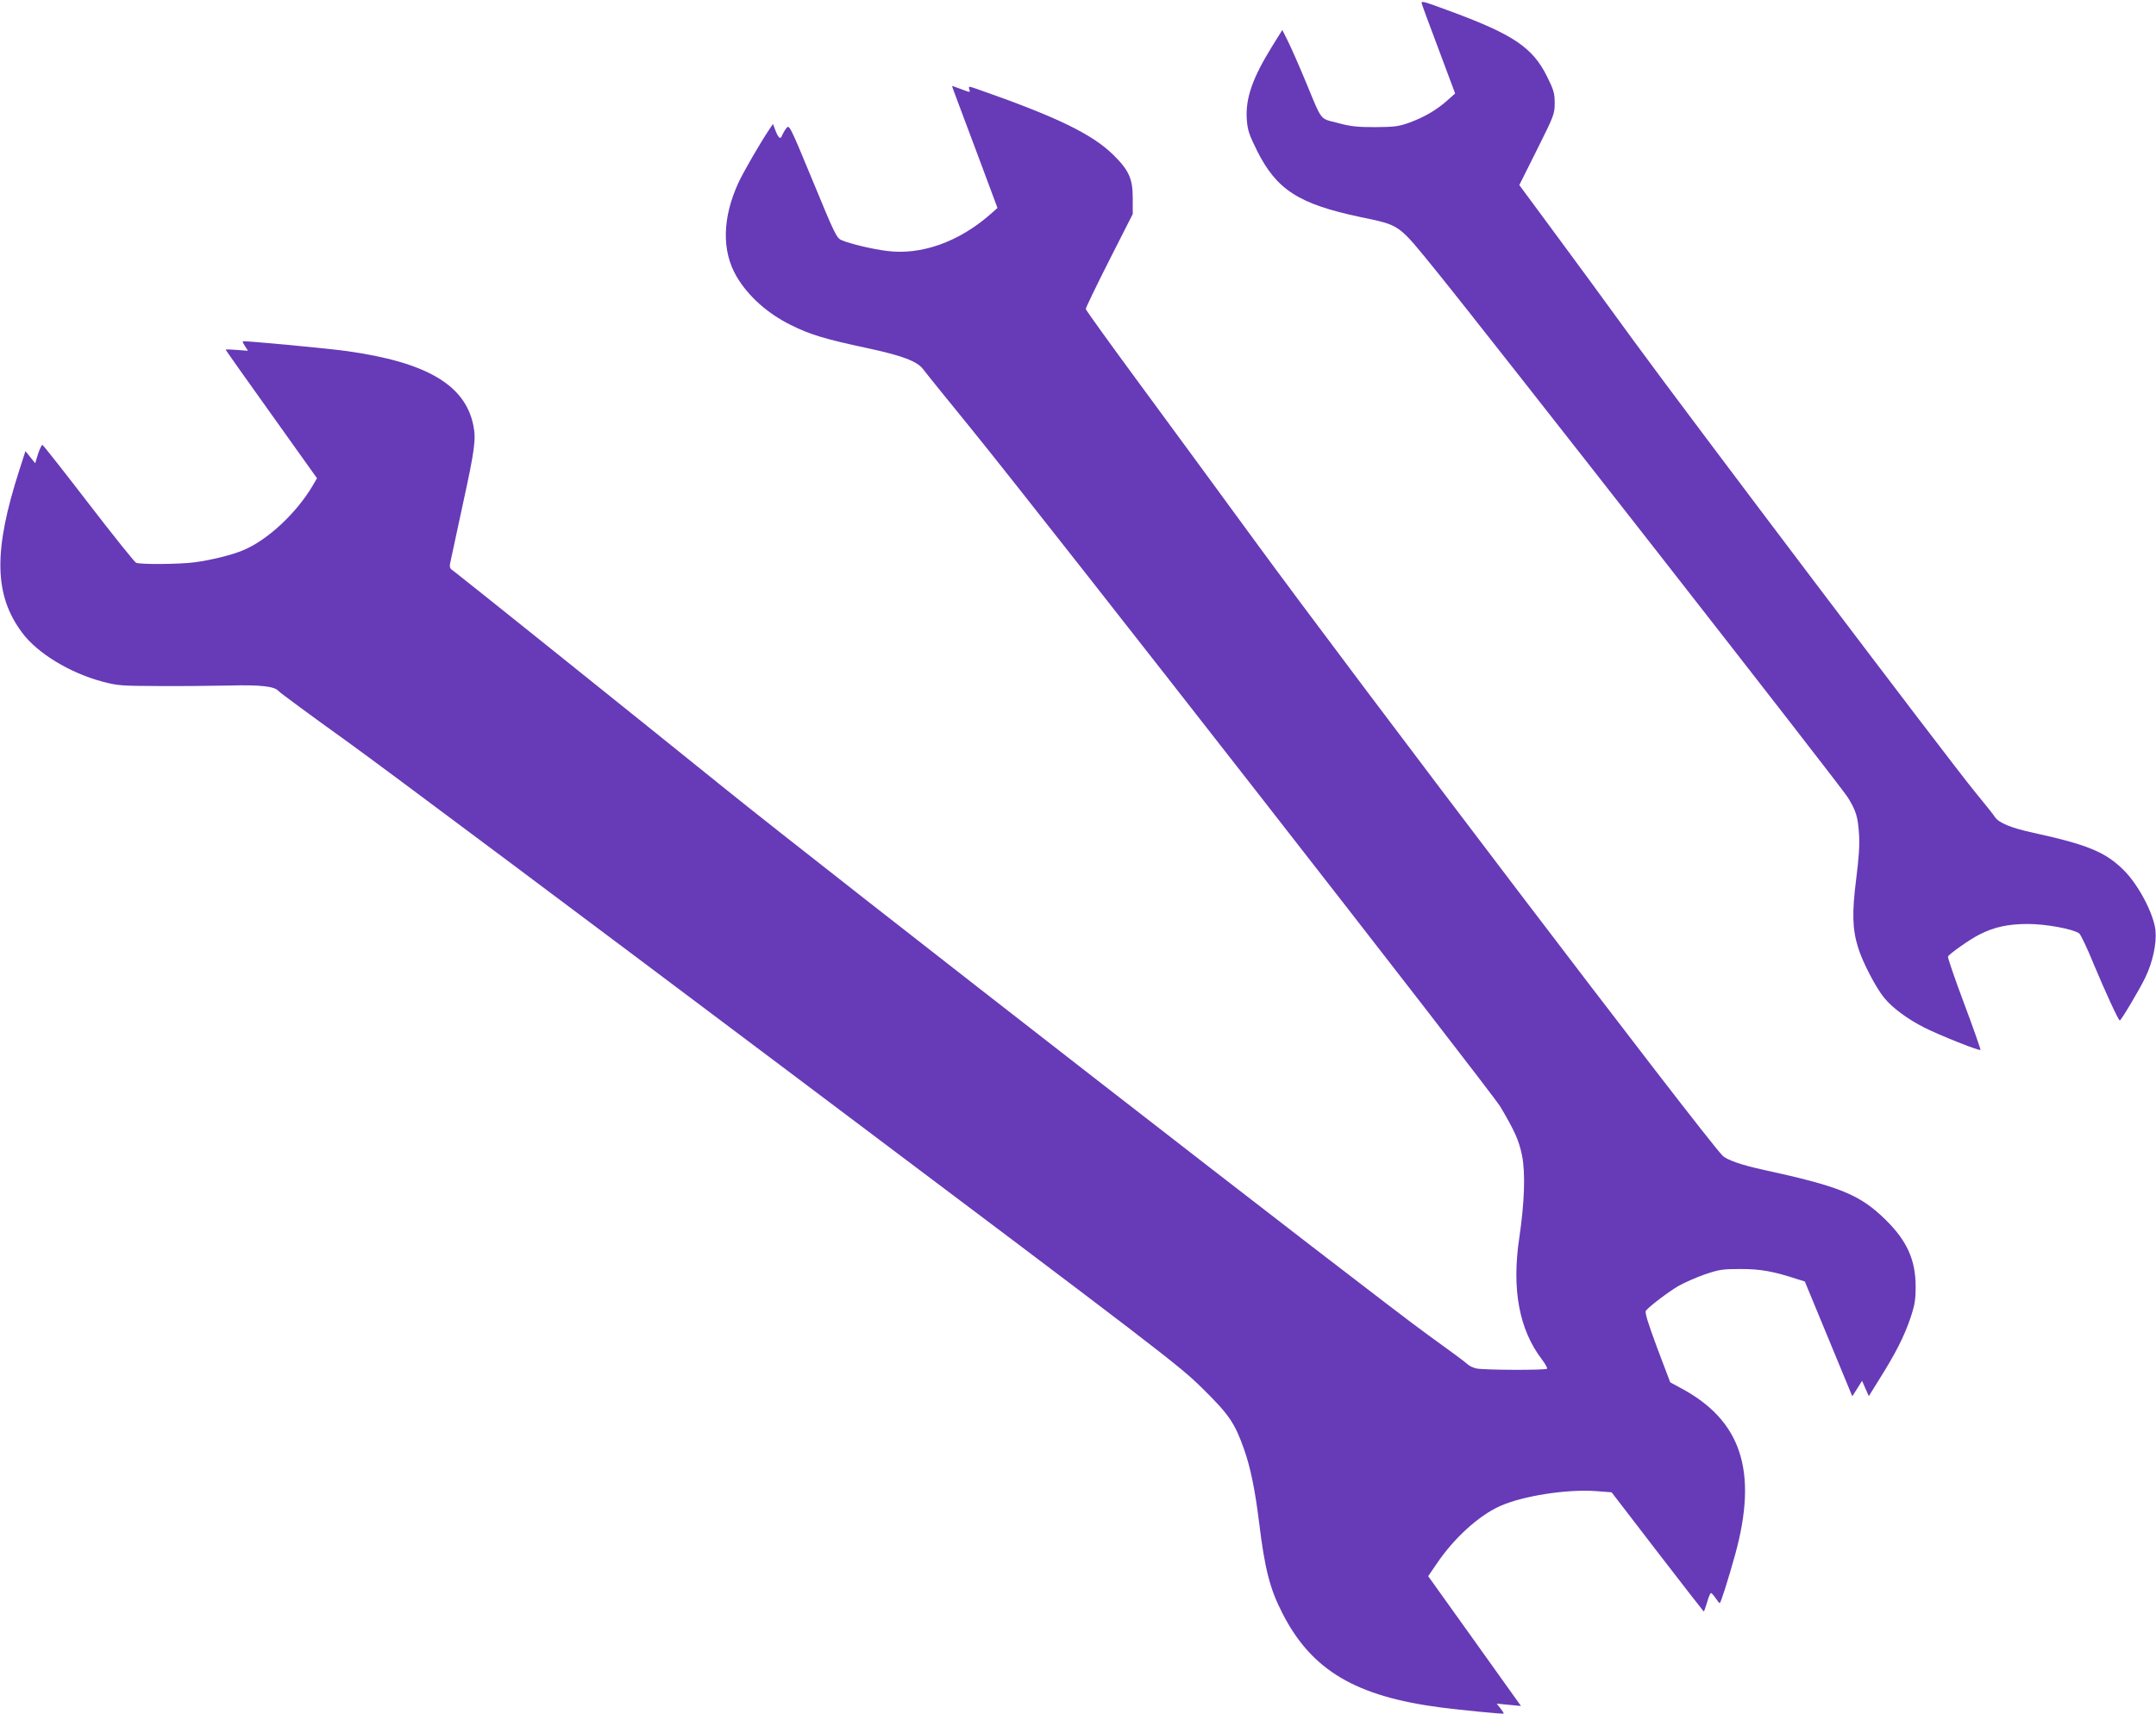
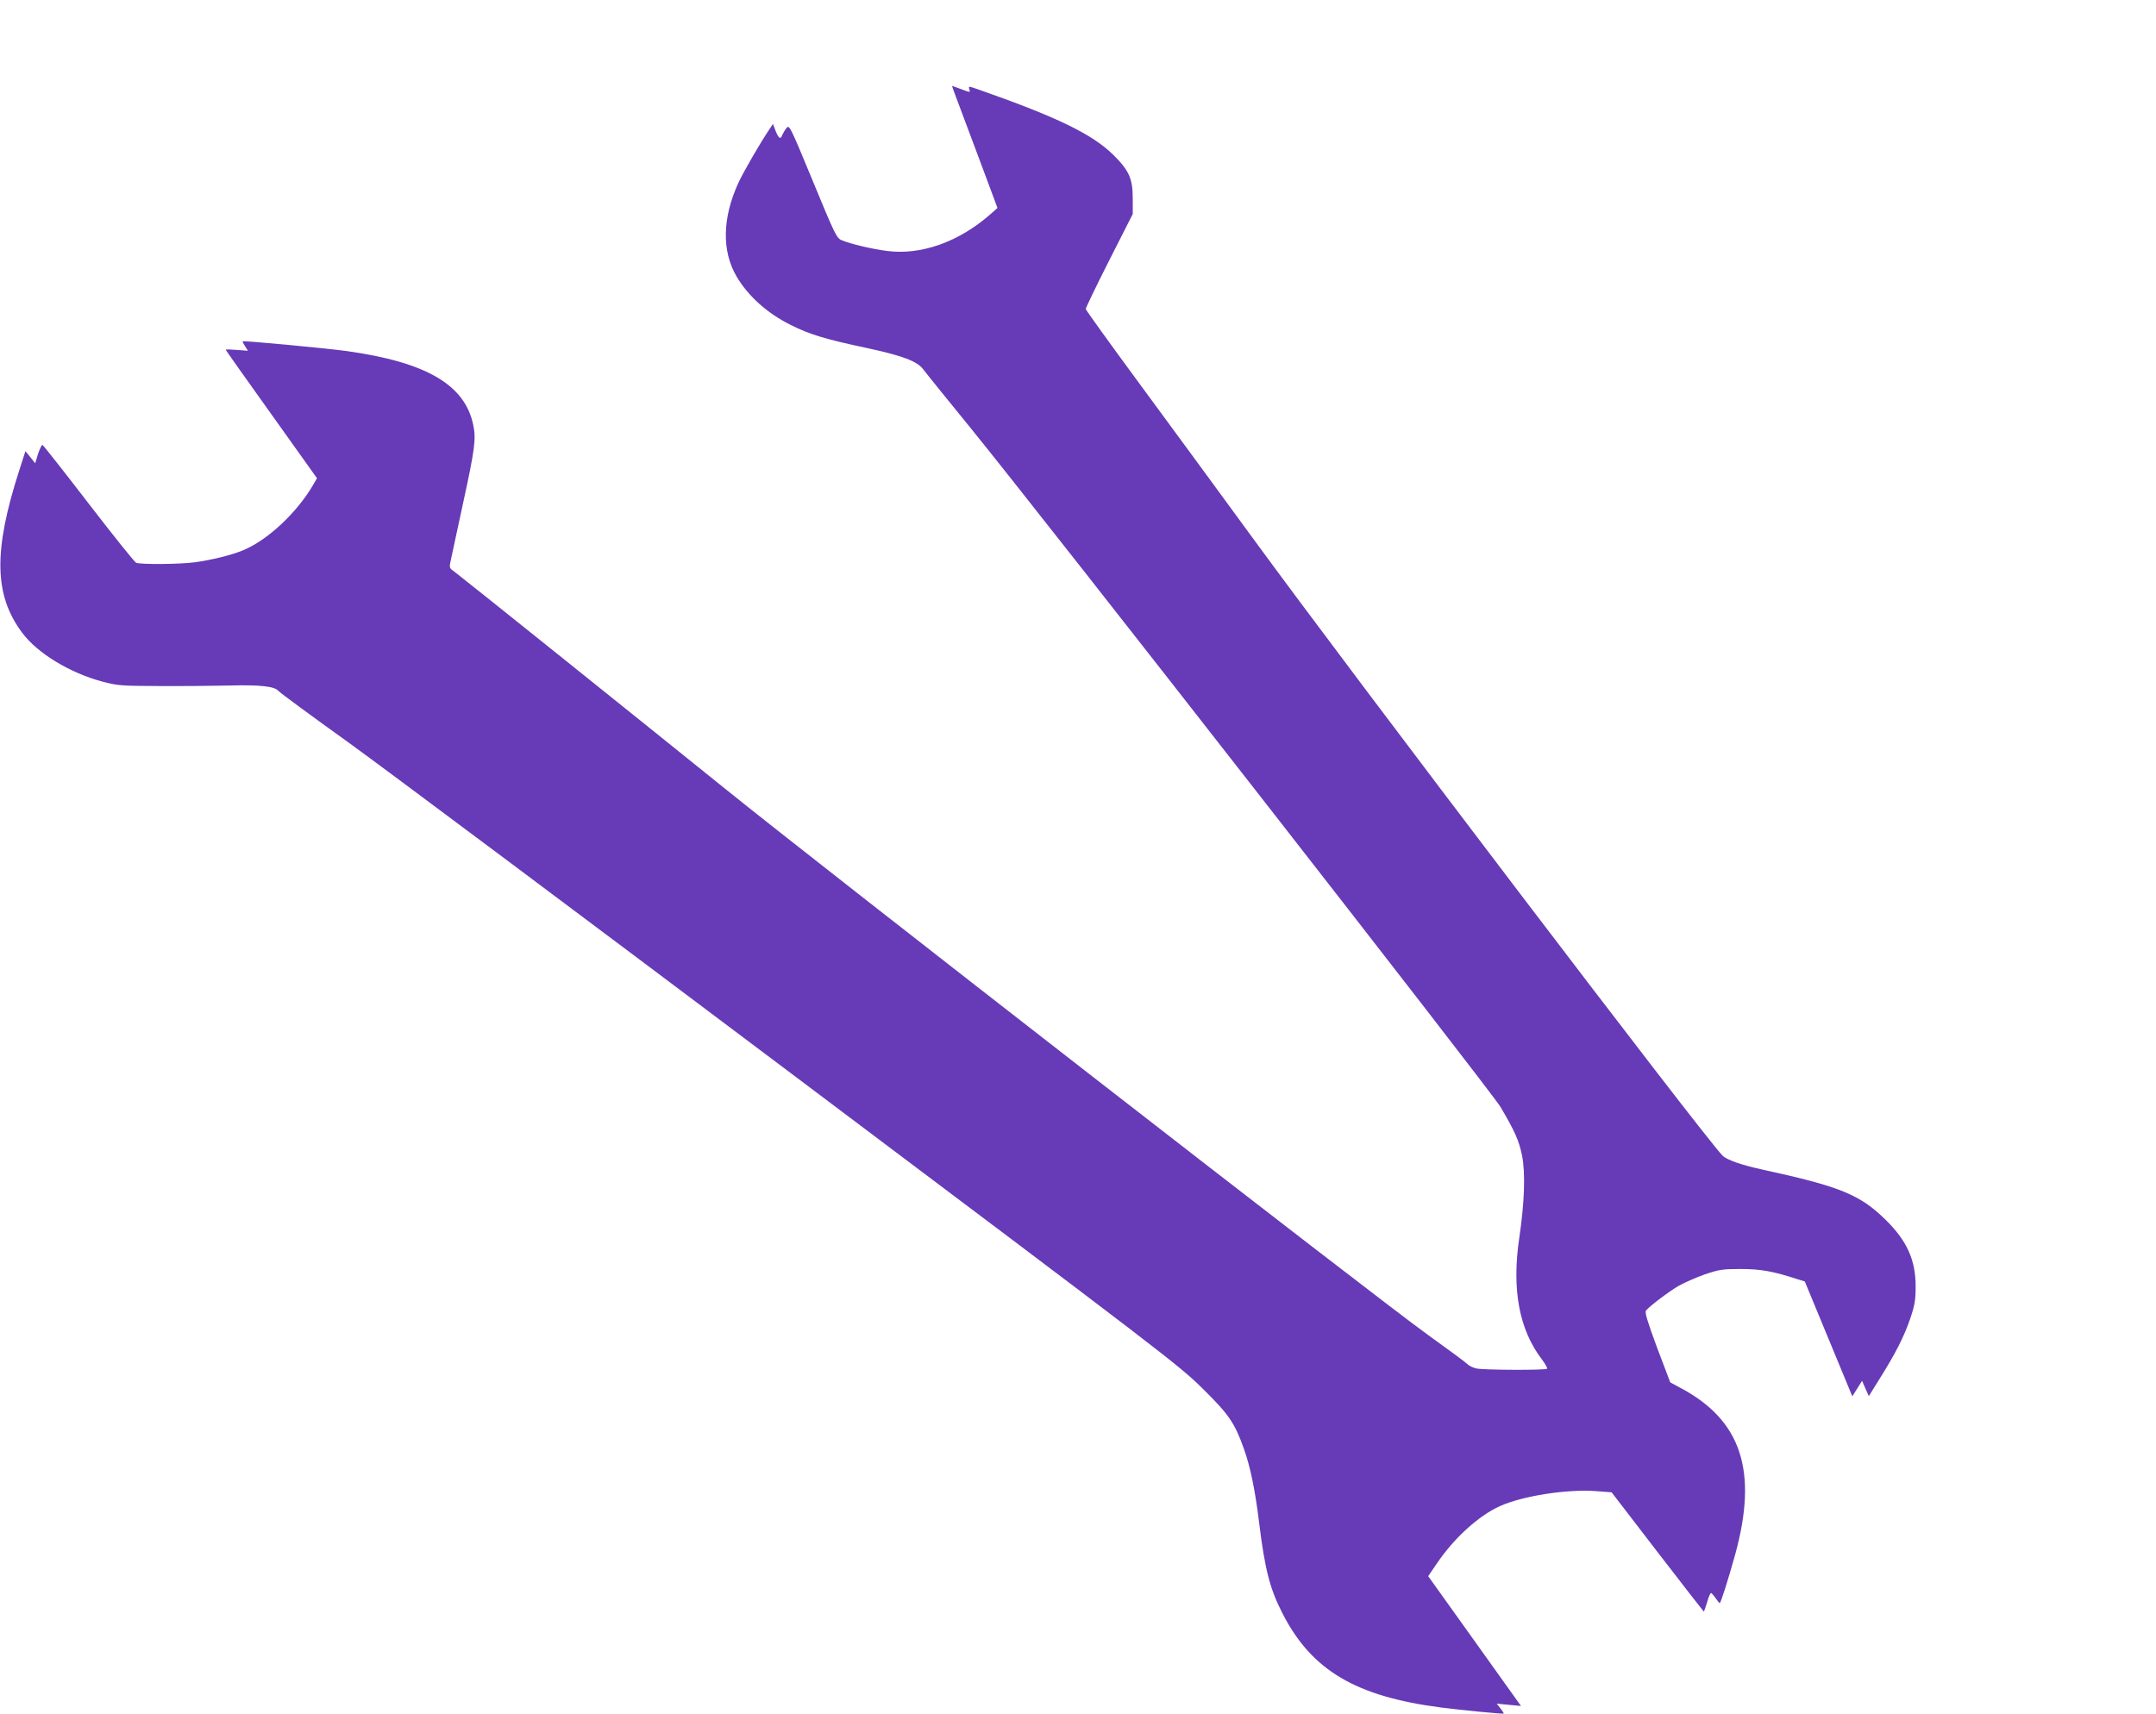
<svg xmlns="http://www.w3.org/2000/svg" version="1.0" width="1280pt" height="1018pt" viewBox="0 0 1280 1018" preserveAspectRatio="xMidYMid meet">
  <g transform="translate(0,1018) scale(0.1,-0.1)" fill="#673ab7" stroke="none">
-     <path d="M8440 10162 c0 -4 45 -127 100 -272 l99 -265 -47 -42 c-64 -57 -137 -99 -224 -131 -64 -23 -88 -26 -203 -27 -107 0 -147 4 -223 25 -109 28 -90 4 -190 245 -39 94 -86 201 -105 239 l-34 68 -58 -93 c-119 -192 -161 -311 -153 -437 5 -65 12 -88 61 -187 116 -232 248 -317 614 -394 240 -51 220 -37 453 -324 312 -385 2399 -3055 2440 -3122 50 -81 60 -115 67 -220 4 -65 -1 -139 -17 -265 -25 -199 -23 -296 11 -406 26 -86 106 -240 155 -299 48 -60 141 -128 238 -177 91 -46 327 -140 334 -133 2 2 -41 126 -97 275 -56 149 -99 275 -96 280 11 18 132 103 186 130 88 45 171 63 289 63 107 0 268 -30 304 -56 9 -7 48 -88 86 -182 69 -165 147 -335 155 -335 8 0 119 187 151 254 45 93 68 202 61 280 -10 98 -100 270 -187 357 -109 109 -216 153 -536 223 -134 29 -207 59 -230 94 -9 14 -65 84 -124 156 -160 196 -1694 2224 -2020 2671 -156 215 -373 511 -482 658 l-198 268 105 210 c102 204 105 213 105 277 0 58 -5 77 -46 159 -84 169 -198 247 -562 382 -168 62 -182 67 -182 53z" />
    <path d="M5676 9603 c14 -38 75 -201 136 -363 l110 -295 -43 -38 c-188 -165 -413 -244 -615 -217 -87 11 -217 42 -268 64 -29 12 -41 37 -170 350 -139 336 -140 337 -158 314 -10 -13 -20 -31 -24 -40 -9 -28 -21 -21 -39 24 l-16 42 -20 -30 c-55 -81 -154 -253 -184 -317 -97 -210 -101 -407 -12 -559 68 -116 184 -220 322 -288 114 -57 203 -84 462 -139 203 -44 289 -77 324 -124 13 -18 139 -174 280 -347 443 -545 3091 -3939 3147 -4033 85 -144 110 -200 128 -288 21 -104 15 -278 -16 -489 -46 -306 -1 -547 135 -724 20 -27 33 -51 30 -54 -9 -10 -373 -8 -418 1 -20 4 -45 16 -55 26 -9 10 -114 87 -232 172 -299 214 -3600 2780 -4180 3249 -502 405 -1560 1254 -1606 1288 -27 19 -28 20 -16 73 6 30 38 178 71 330 70 321 78 382 61 464 -49 240 -279 374 -750 440 -122 17 -612 63 -619 58 -2 -1 4 -14 14 -29 l17 -27 -66 5 c-36 3 -66 4 -66 1 0 -2 122 -175 271 -383 l271 -380 -25 -43 c-96 -163 -268 -324 -412 -384 -65 -28 -190 -59 -288 -72 -86 -12 -322 -14 -349 -3 -9 4 -136 162 -282 352 -146 190 -269 346 -274 348 -4 1 -16 -23 -26 -53 l-17 -56 -29 36 -29 36 -36 -112 c-155 -480 -151 -743 17 -967 90 -121 281 -237 473 -289 94 -25 113 -26 335 -27 129 -1 318 1 420 3 189 5 271 -5 294 -33 6 -8 193 -146 416 -306 223 -161 1422 -1058 2665 -1993 2173 -1634 2265 -1705 2403 -1841 158 -156 192 -205 247 -360 38 -106 66 -241 90 -436 34 -278 64 -396 140 -543 173 -337 434 -491 940 -557 118 -15 369 -40 372 -36 2 2 -7 16 -19 31 l-22 28 72 -7 72 -7 -275 385 -276 386 52 76 c100 148 246 282 372 339 133 61 399 103 573 90 l92 -7 272 -354 c150 -195 274 -354 275 -354 2 0 11 25 20 55 8 30 19 55 23 55 4 0 16 -14 27 -30 11 -16 22 -30 25 -30 6 0 50 139 92 290 136 496 36 797 -327 989 l-59 32 -78 206 c-58 157 -74 210 -66 220 22 27 134 112 194 147 34 19 104 50 155 68 86 29 105 32 214 32 119 0 194 -14 335 -60 l45 -14 141 -341 141 -341 29 46 29 46 20 -46 20 -45 64 103 c96 153 146 252 182 358 27 80 32 110 32 190 0 157 -51 271 -177 395 -153 151 -272 199 -726 298 -130 28 -219 59 -244 85 -118 122 -2178 2831 -2785 3662 -195 267 -498 680 -674 919 -176 239 -320 439 -321 446 0 7 62 136 139 288 l140 276 0 93 c0 117 -22 166 -115 258 -126 124 -334 225 -808 391 -53 18 -53 18 -47 -2 6 -19 6 -19 -47 1 -29 11 -54 20 -55 20 -2 0 9 -30 23 -67z" />
  </g>
</svg>